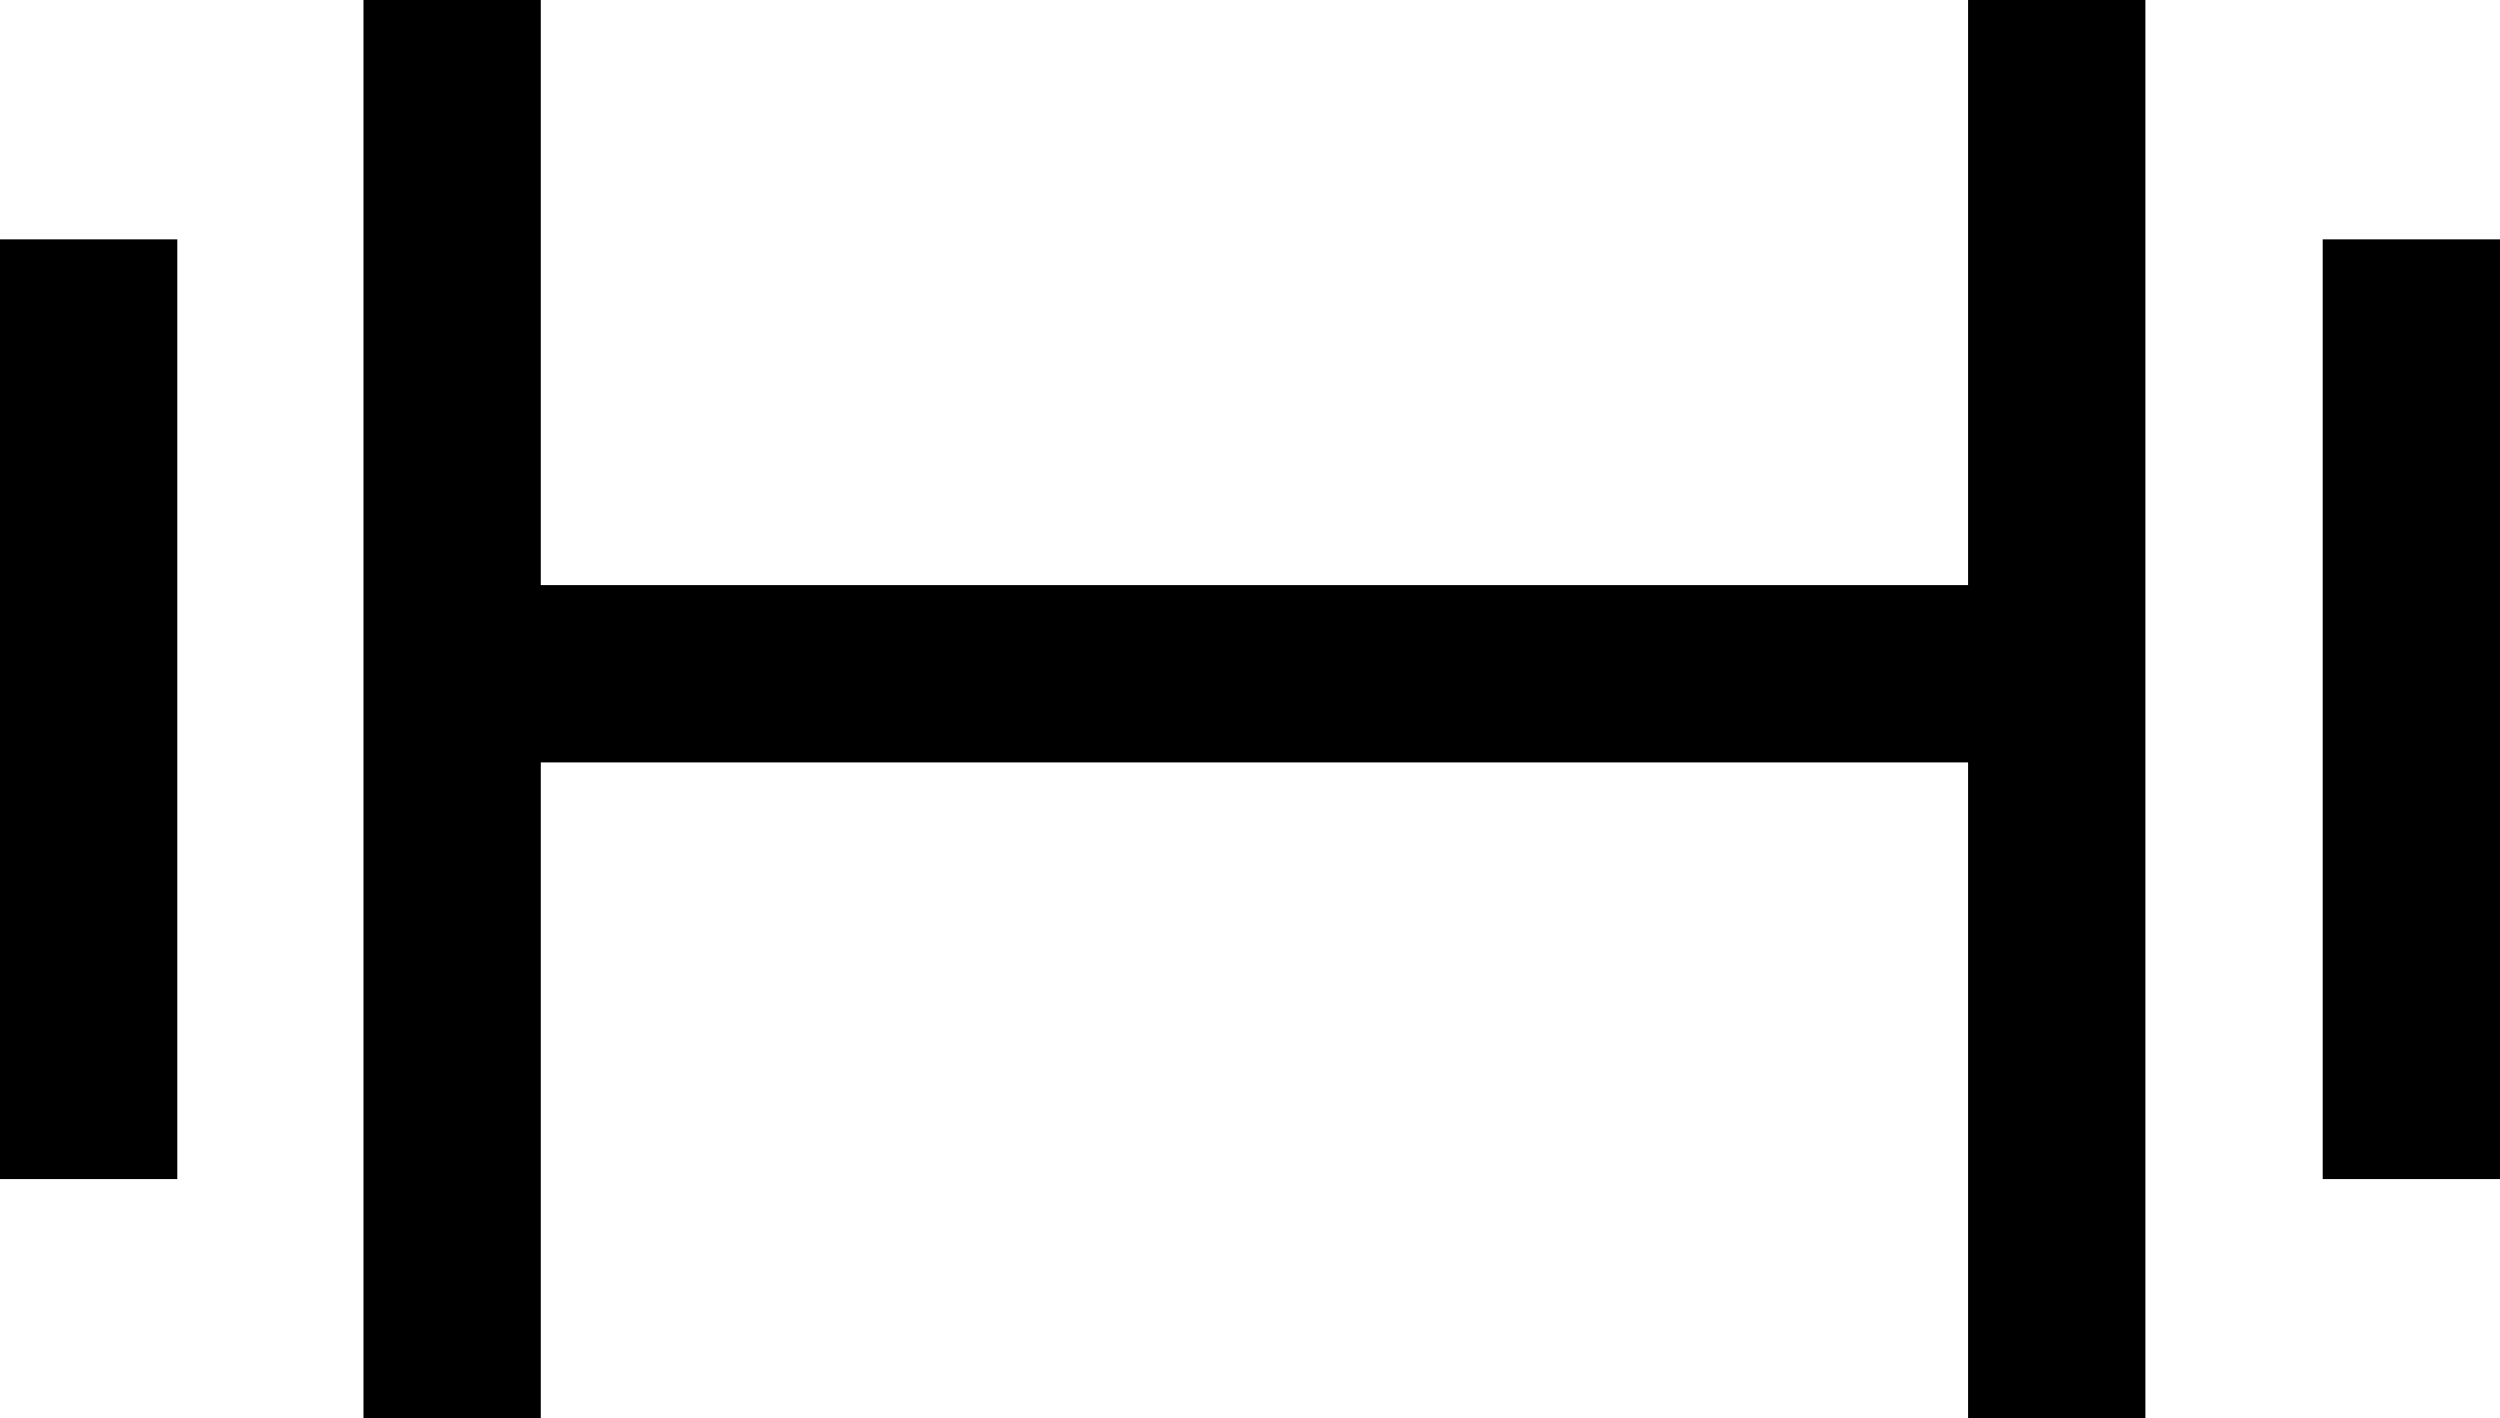
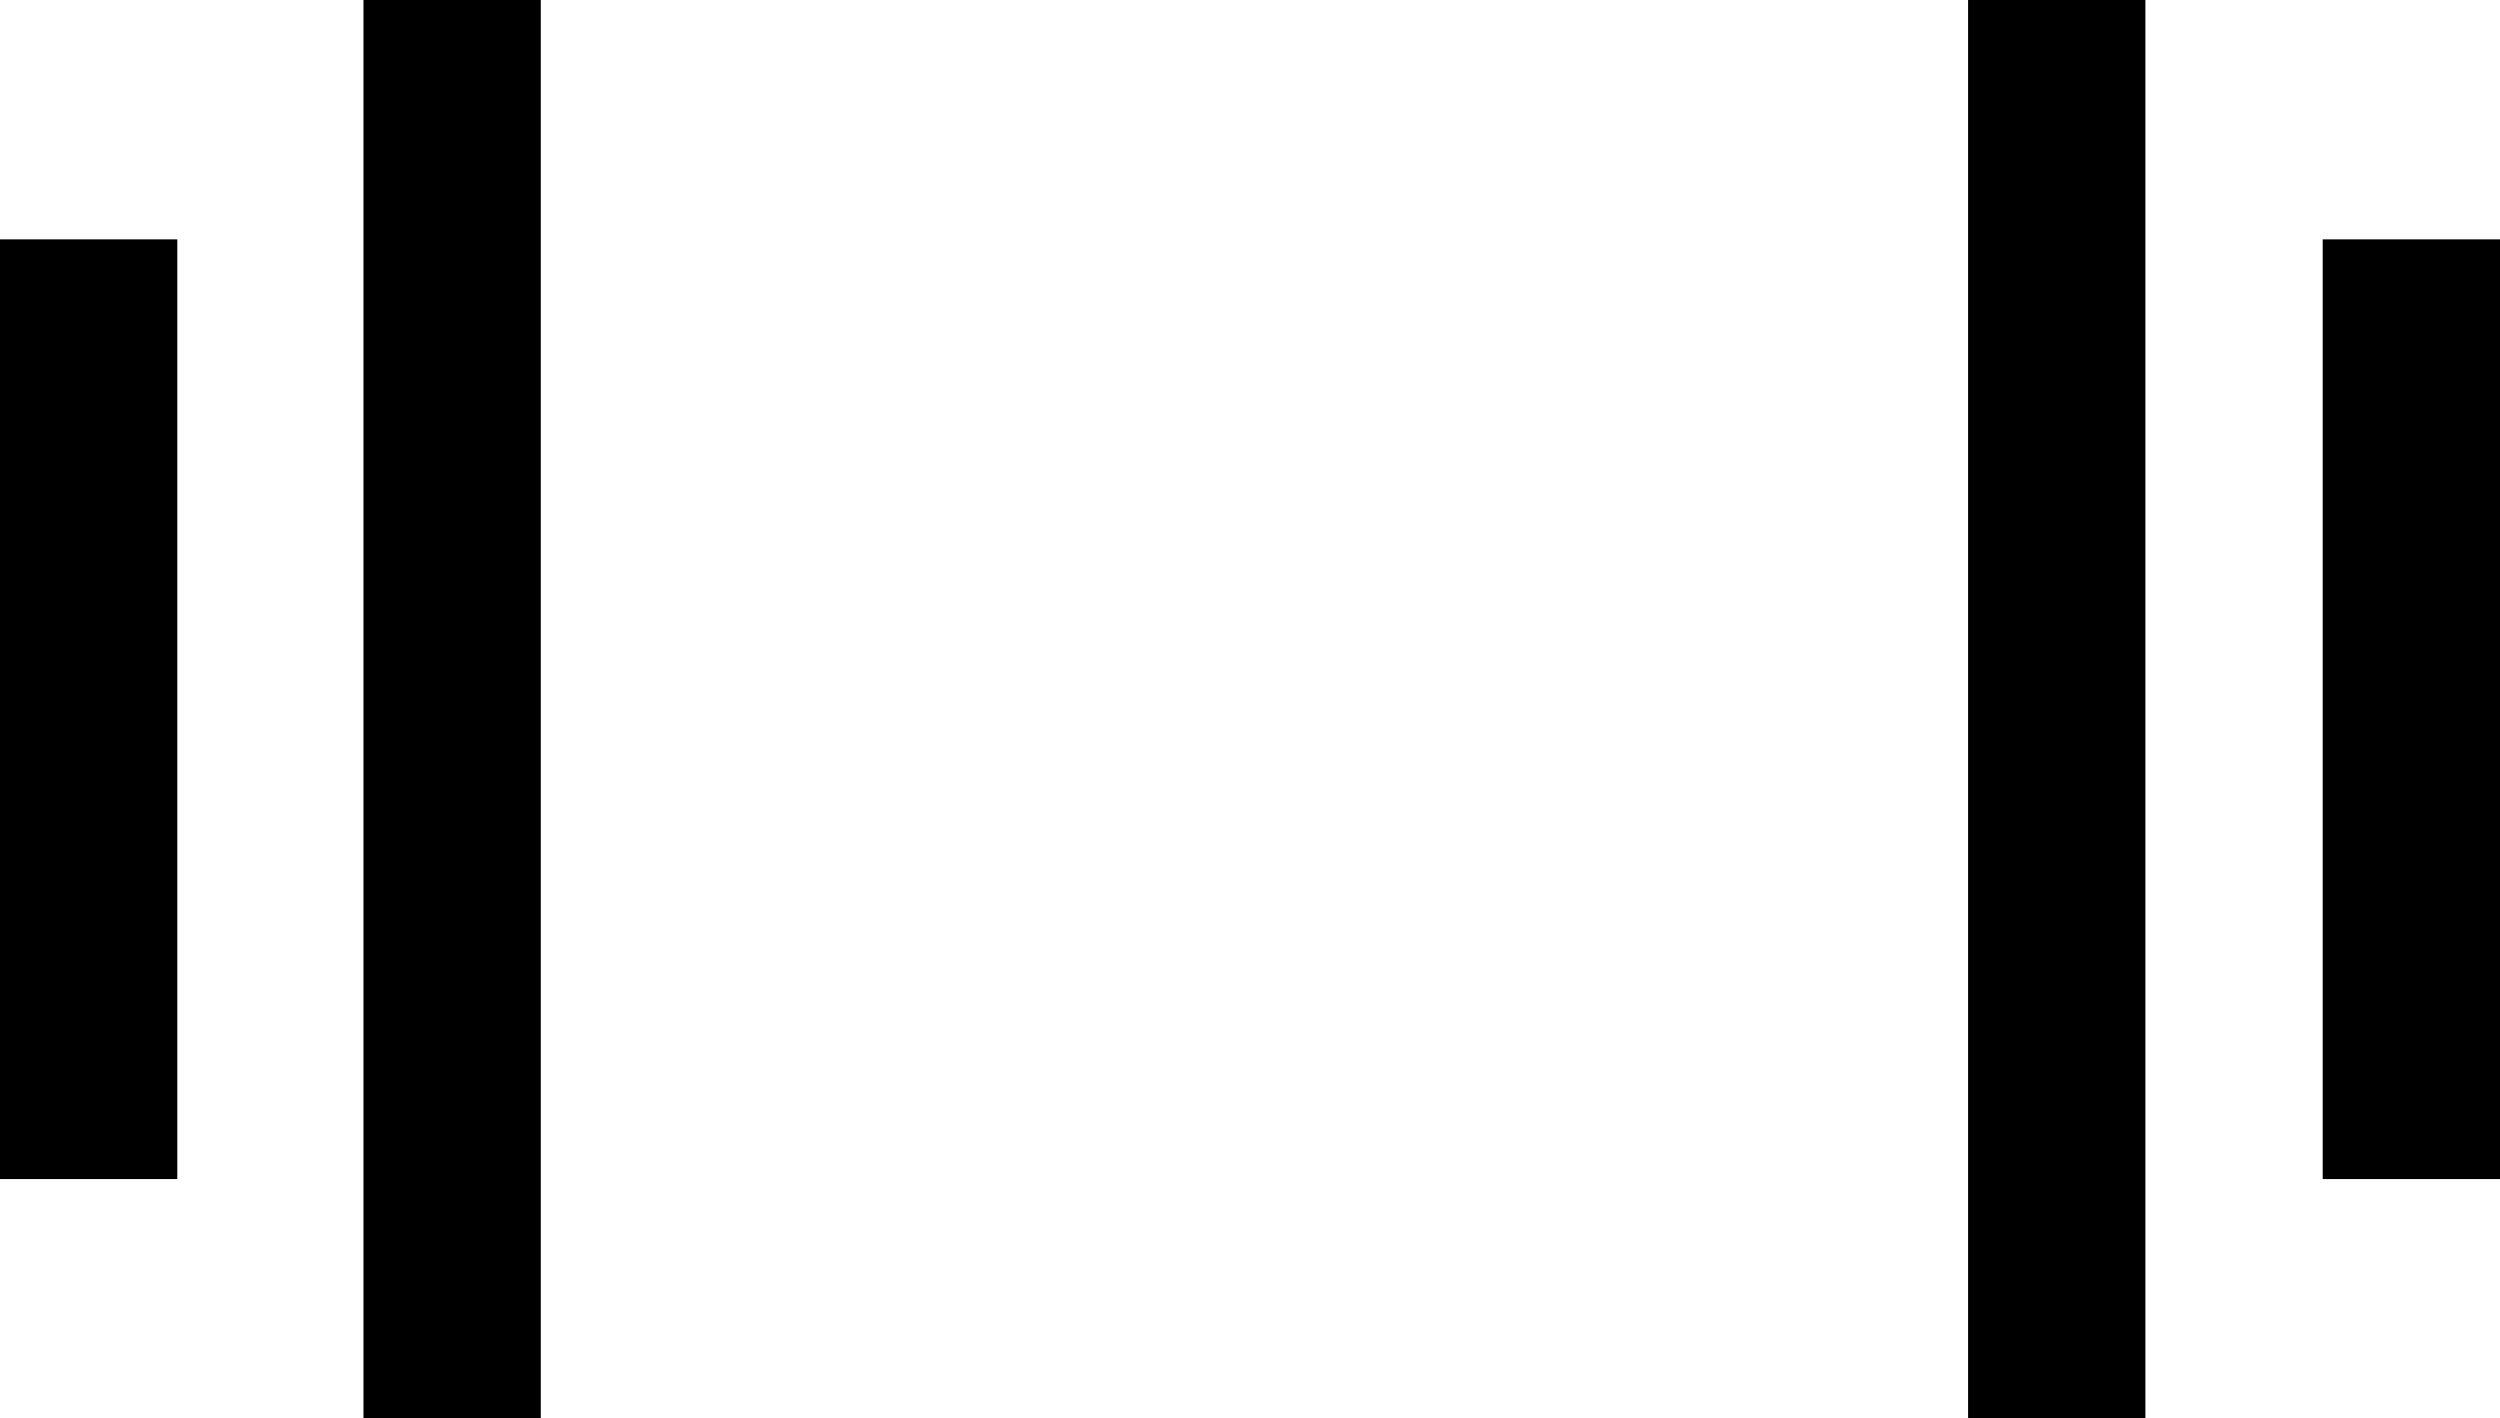
<svg xmlns="http://www.w3.org/2000/svg" version="1.1" id="Line_1" x="0px" y="0px" viewBox="0 0 28.2 16" enable-background="new 0 0 28.2 16" xml:space="preserve">
  <g>
    <line fill="none" stroke="#000000" stroke-width="2" stroke-miterlimit="10" x1="5.1" y1="0" x2="5.1" y2="16" />
    <line fill="none" stroke="#000000" stroke-width="2" stroke-miterlimit="10" x1="1" y1="2.7" x2="1" y2="13.3" />
    <line fill="none" stroke="#000000" stroke-width="2" stroke-miterlimit="10" x1="27.2" y1="2.7" x2="27.2" y2="13.3" />
    <line fill="none" stroke="#000000" stroke-width="2" stroke-miterlimit="10" x1="23.2" y1="0" x2="23.2" y2="16" />
-     <line fill="none" stroke="#000000" stroke-width="2" stroke-miterlimit="10" x1="5.1" y1="7.6" x2="23.2" y2="7.6" />
  </g>
</svg>